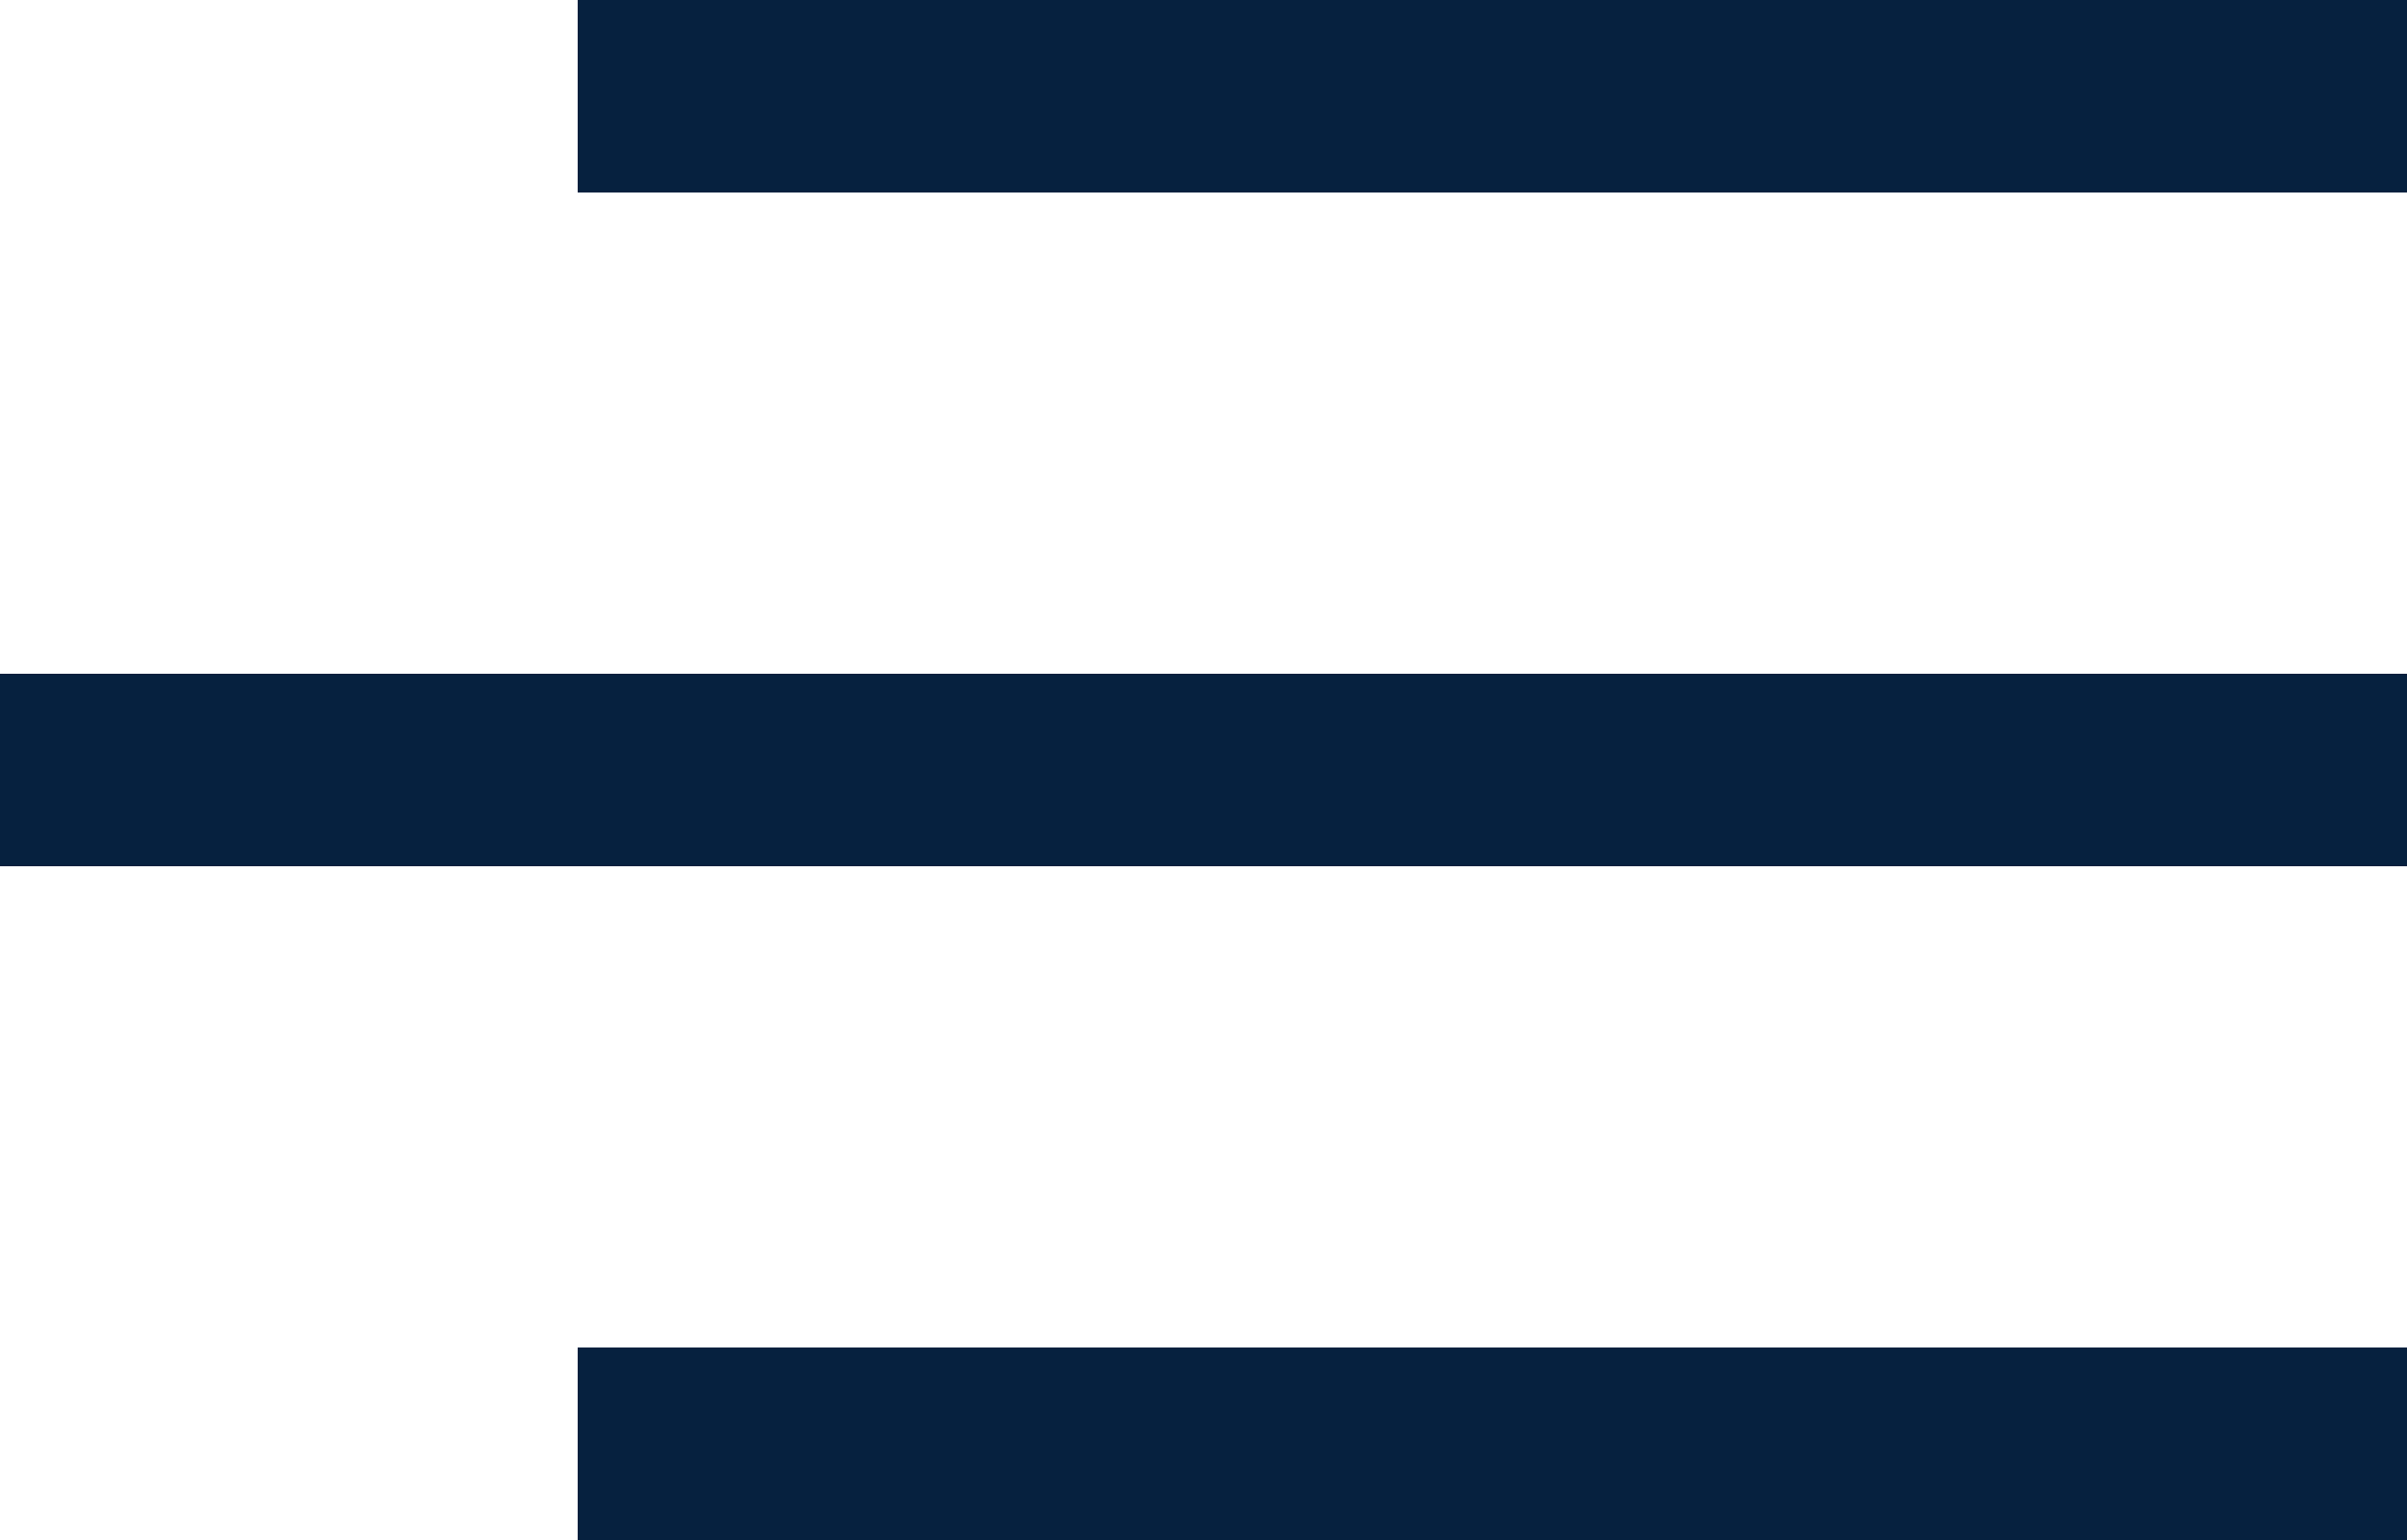
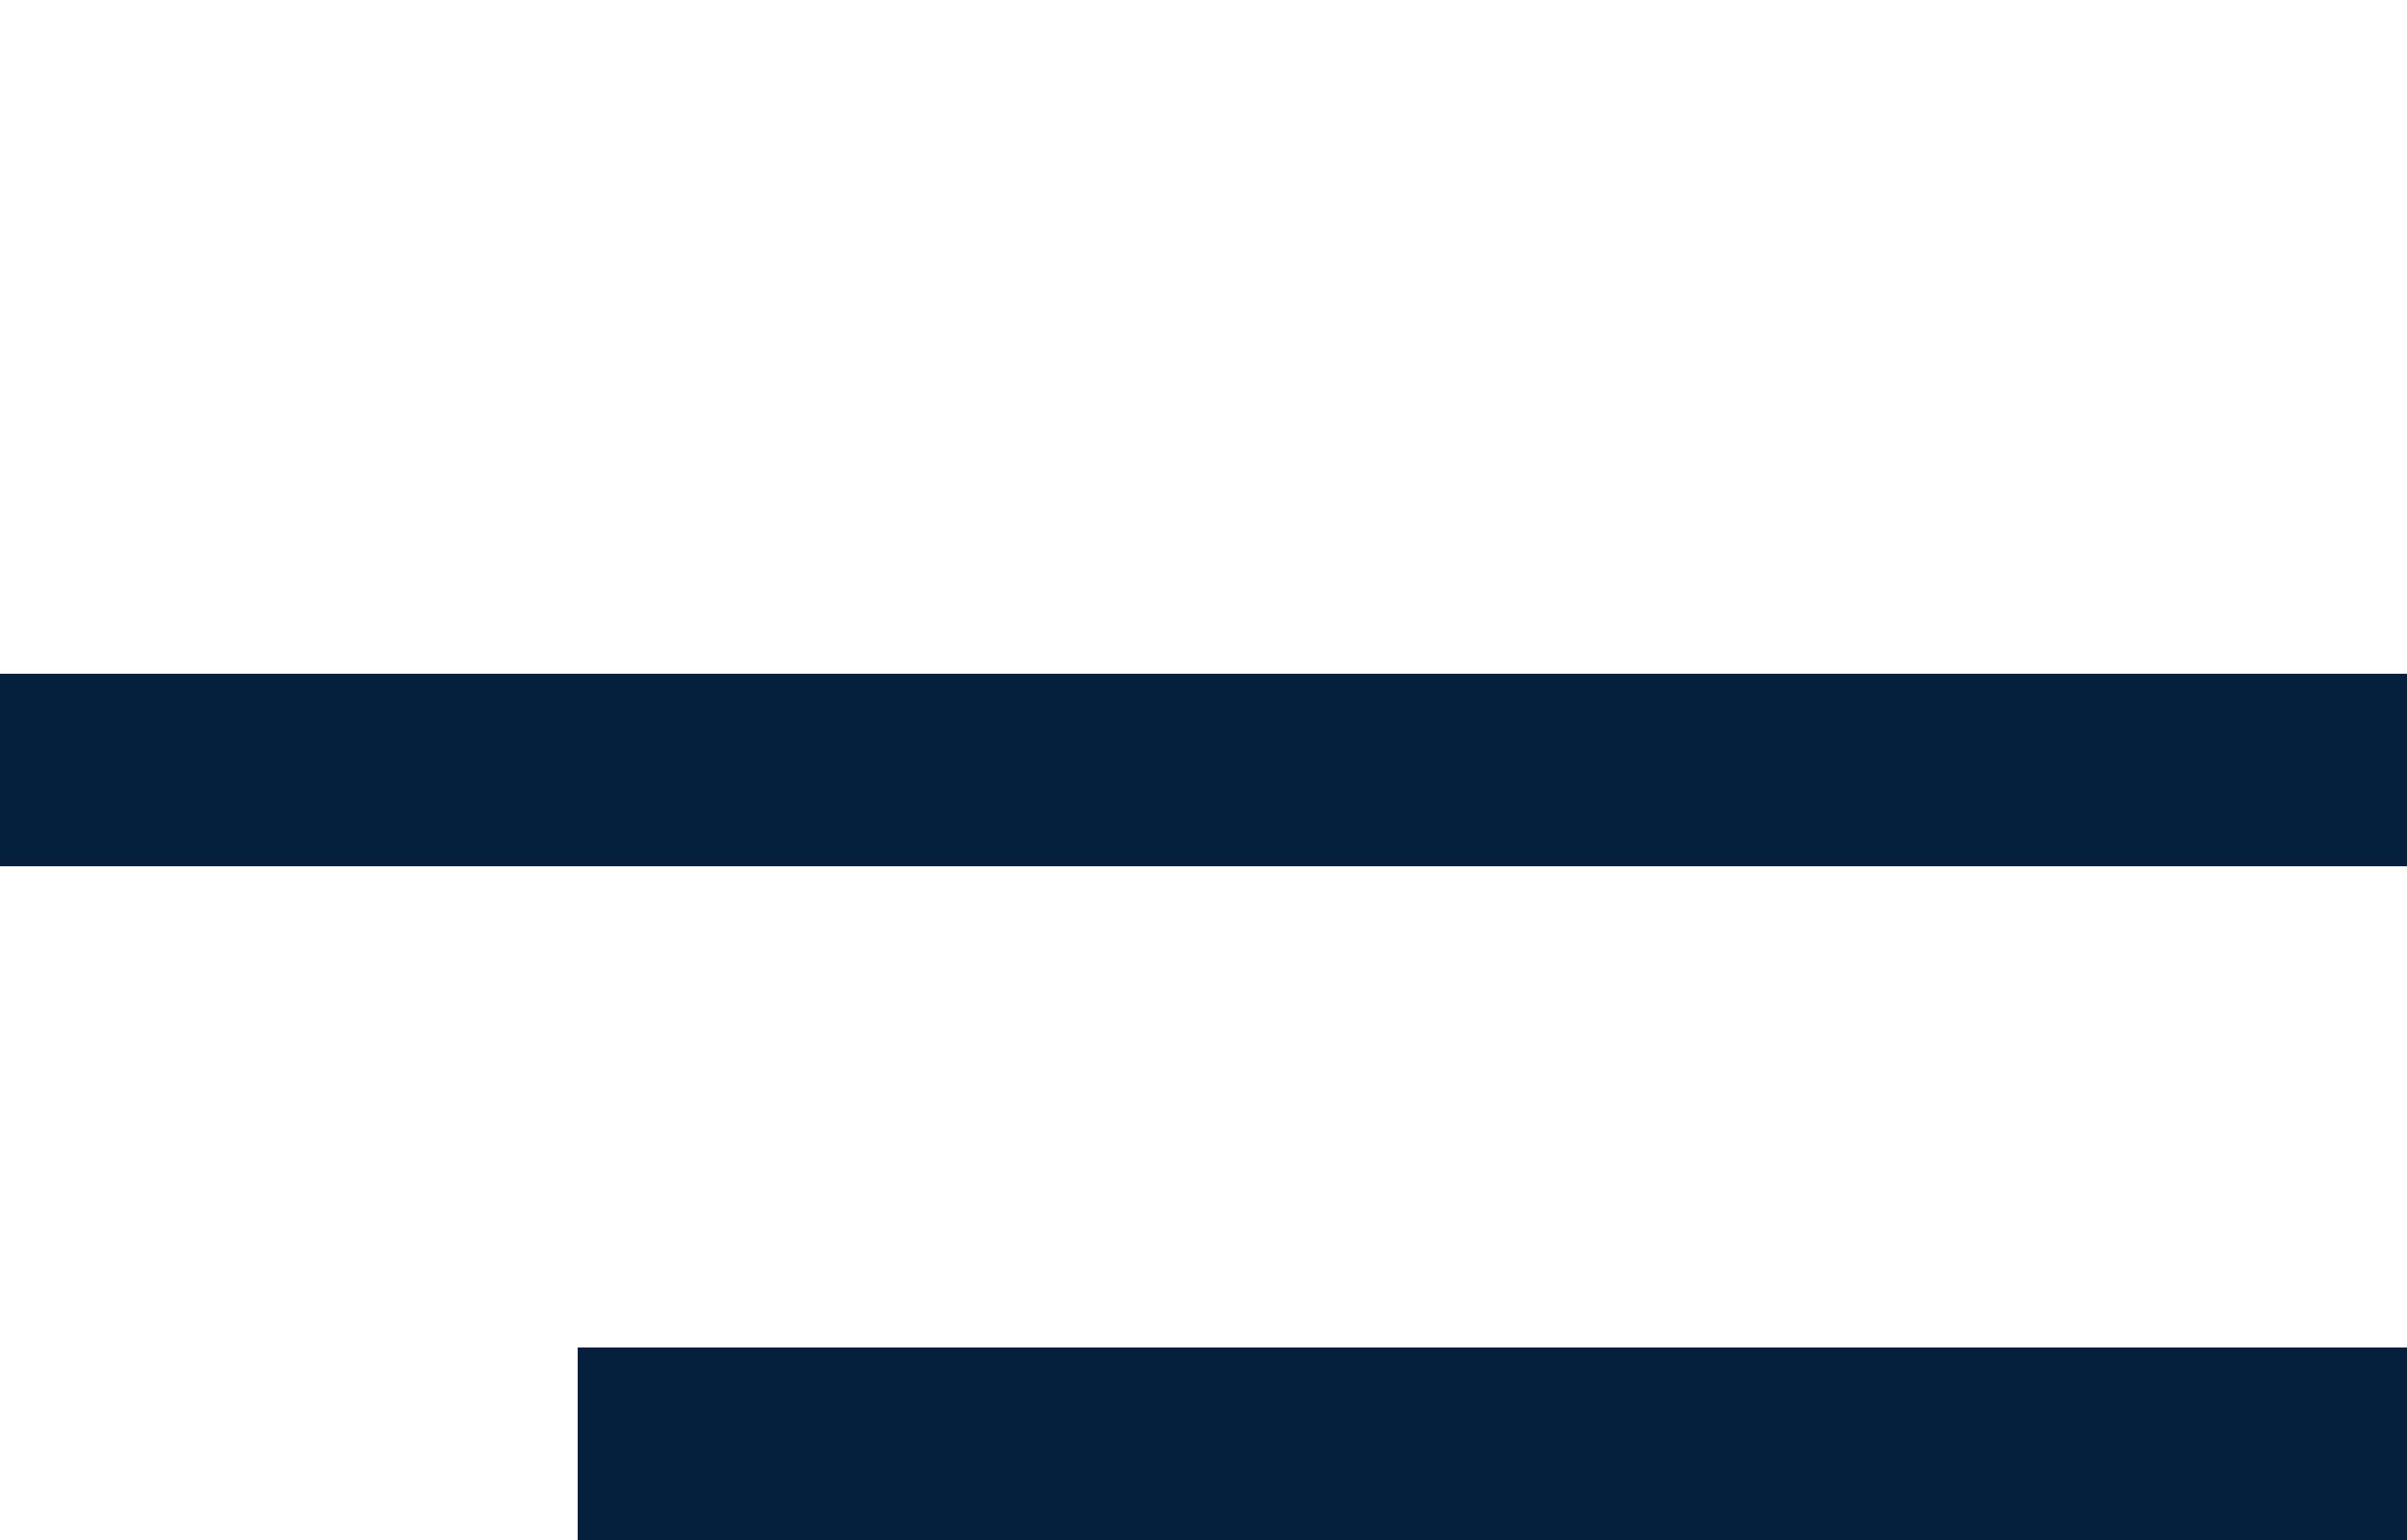
<svg xmlns="http://www.w3.org/2000/svg" width="25" height="16" viewBox="0 0 25 16" fill="none">
  <g clip-path="url(#clip0_707_12)">
-     <line x1="25" y1="1" x2="6" y2="1" stroke="#06213F" stroke-width="2" />
    <line x1="25" y1="8" y2="8" stroke="#06213F" stroke-width="2" />
    <line x1="25" y1="15" x2="6" y2="15" stroke="#06213F" stroke-width="2" />
  </g>
  <defs>
    <clipPath id="clip0_707_12">
      <rect width="25" height="16" fill="white" />
    </clipPath>
  </defs>
</svg>